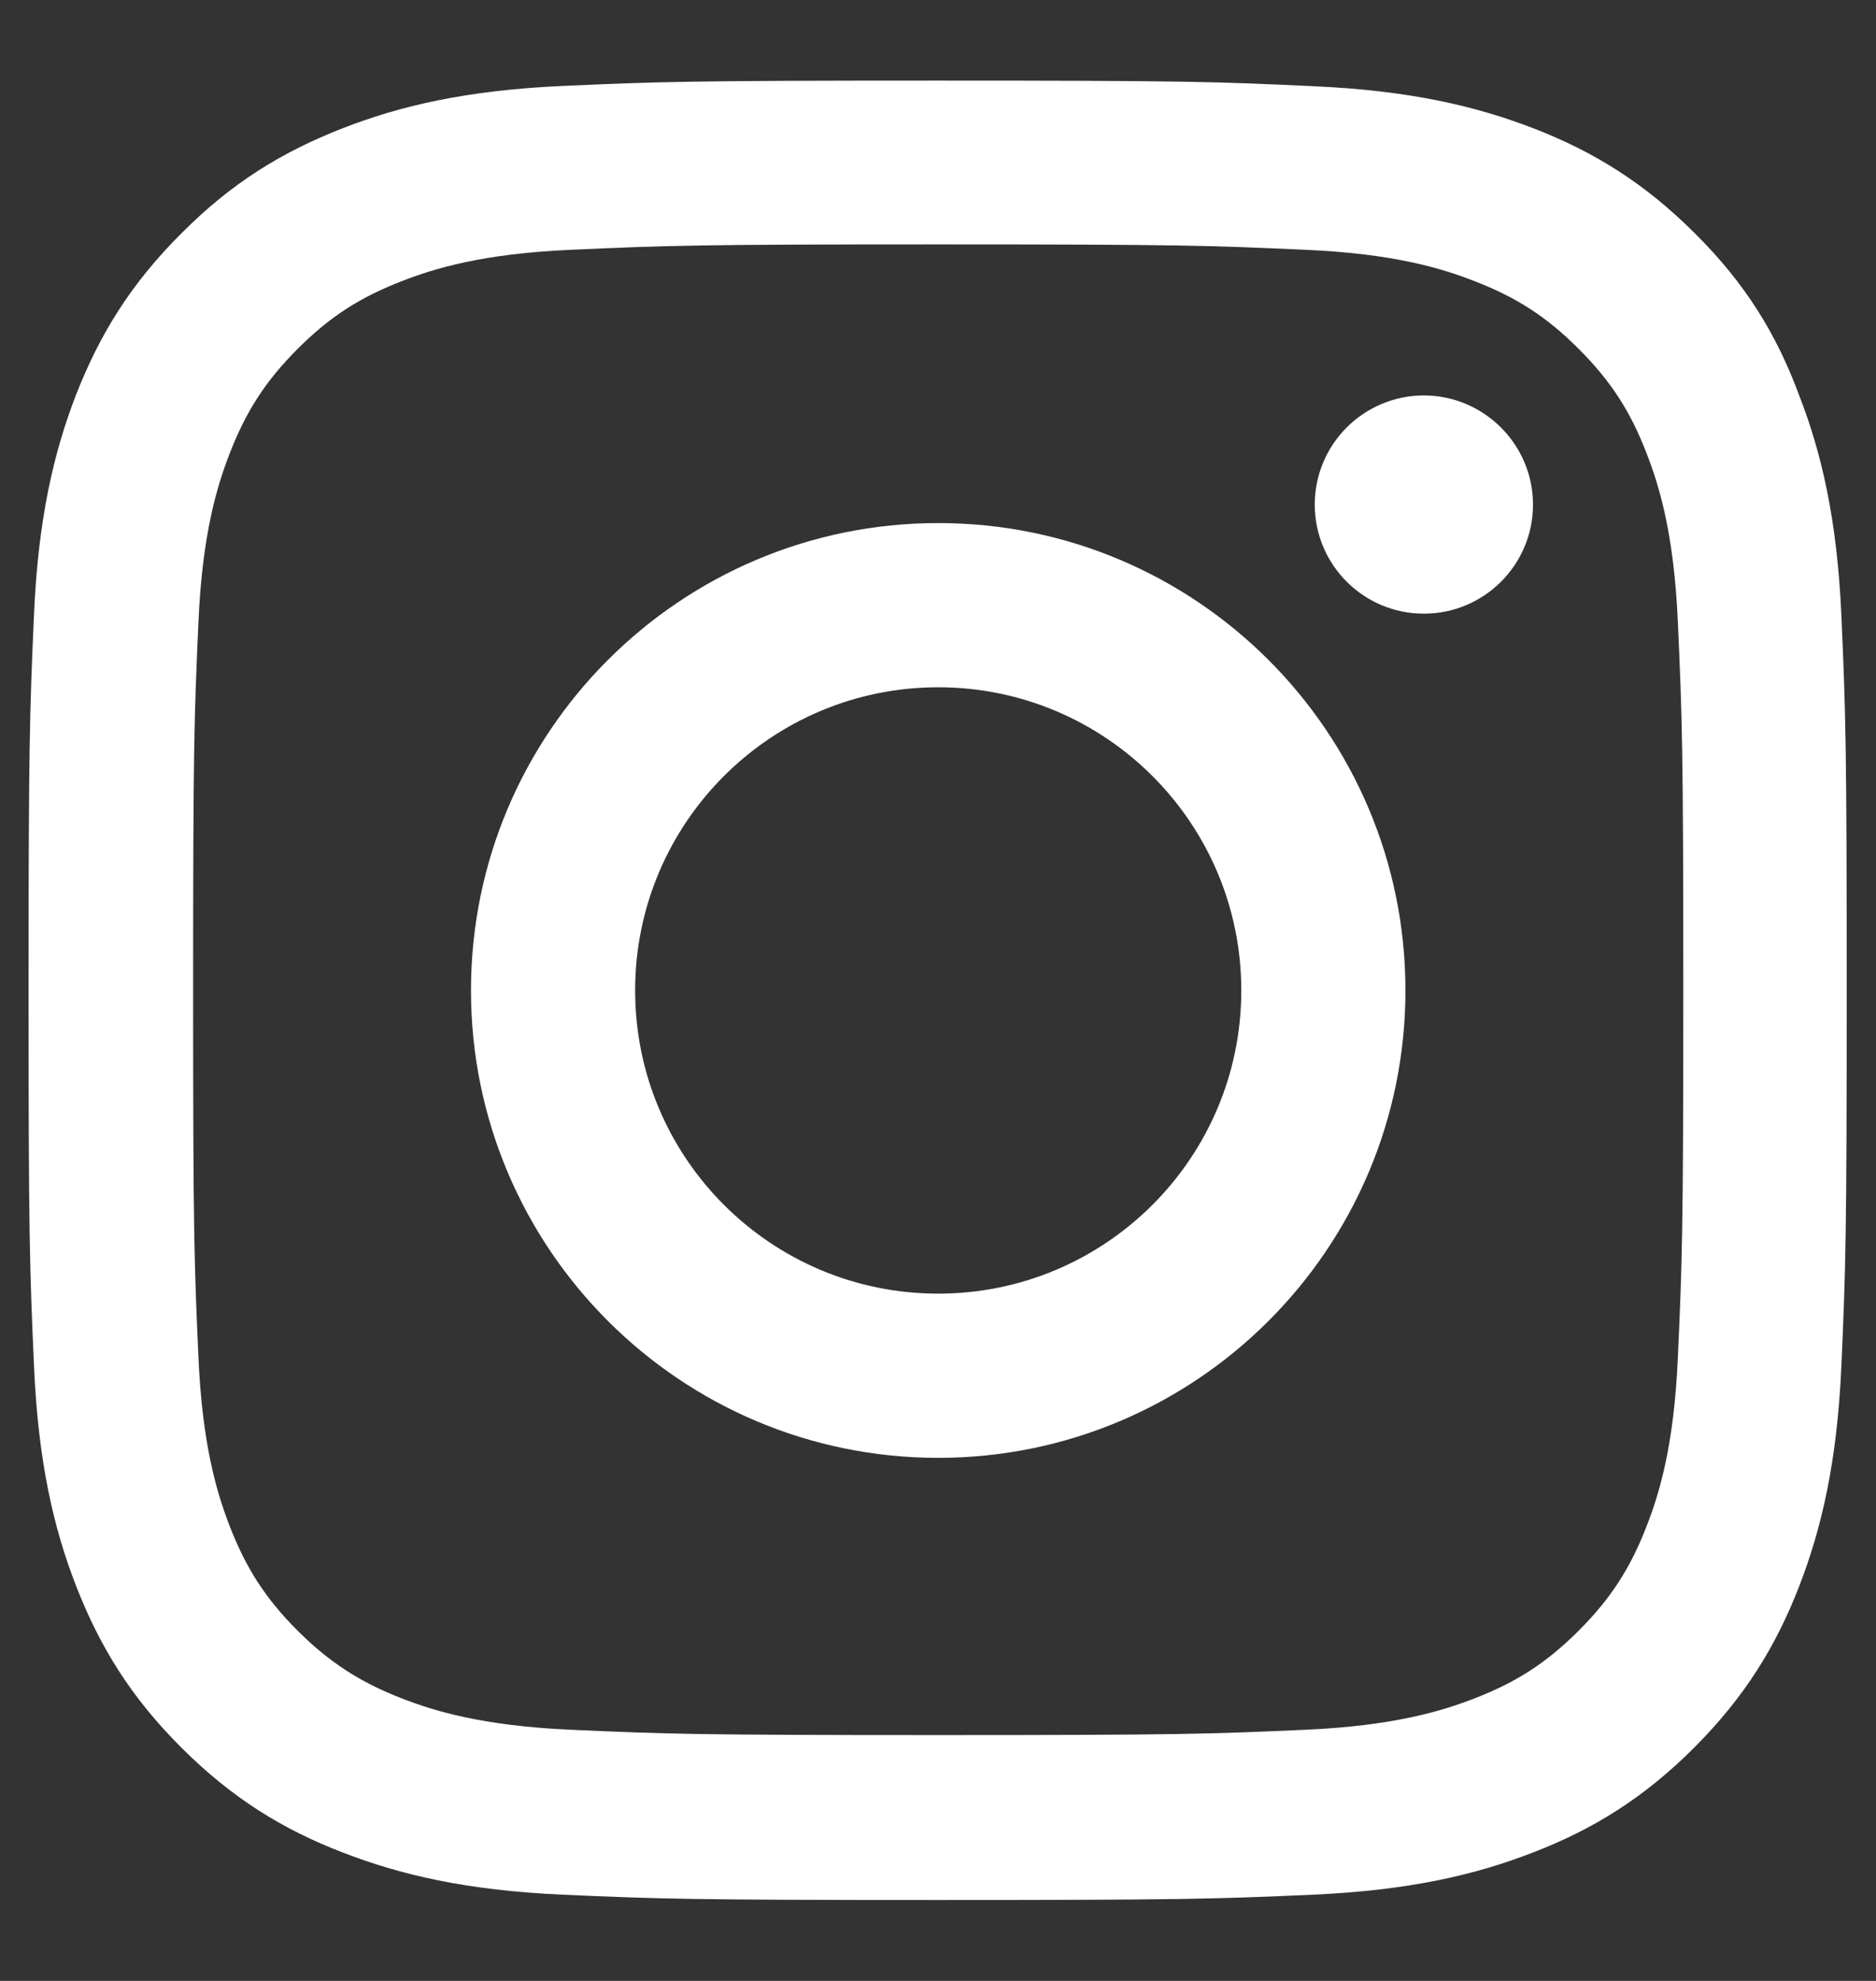
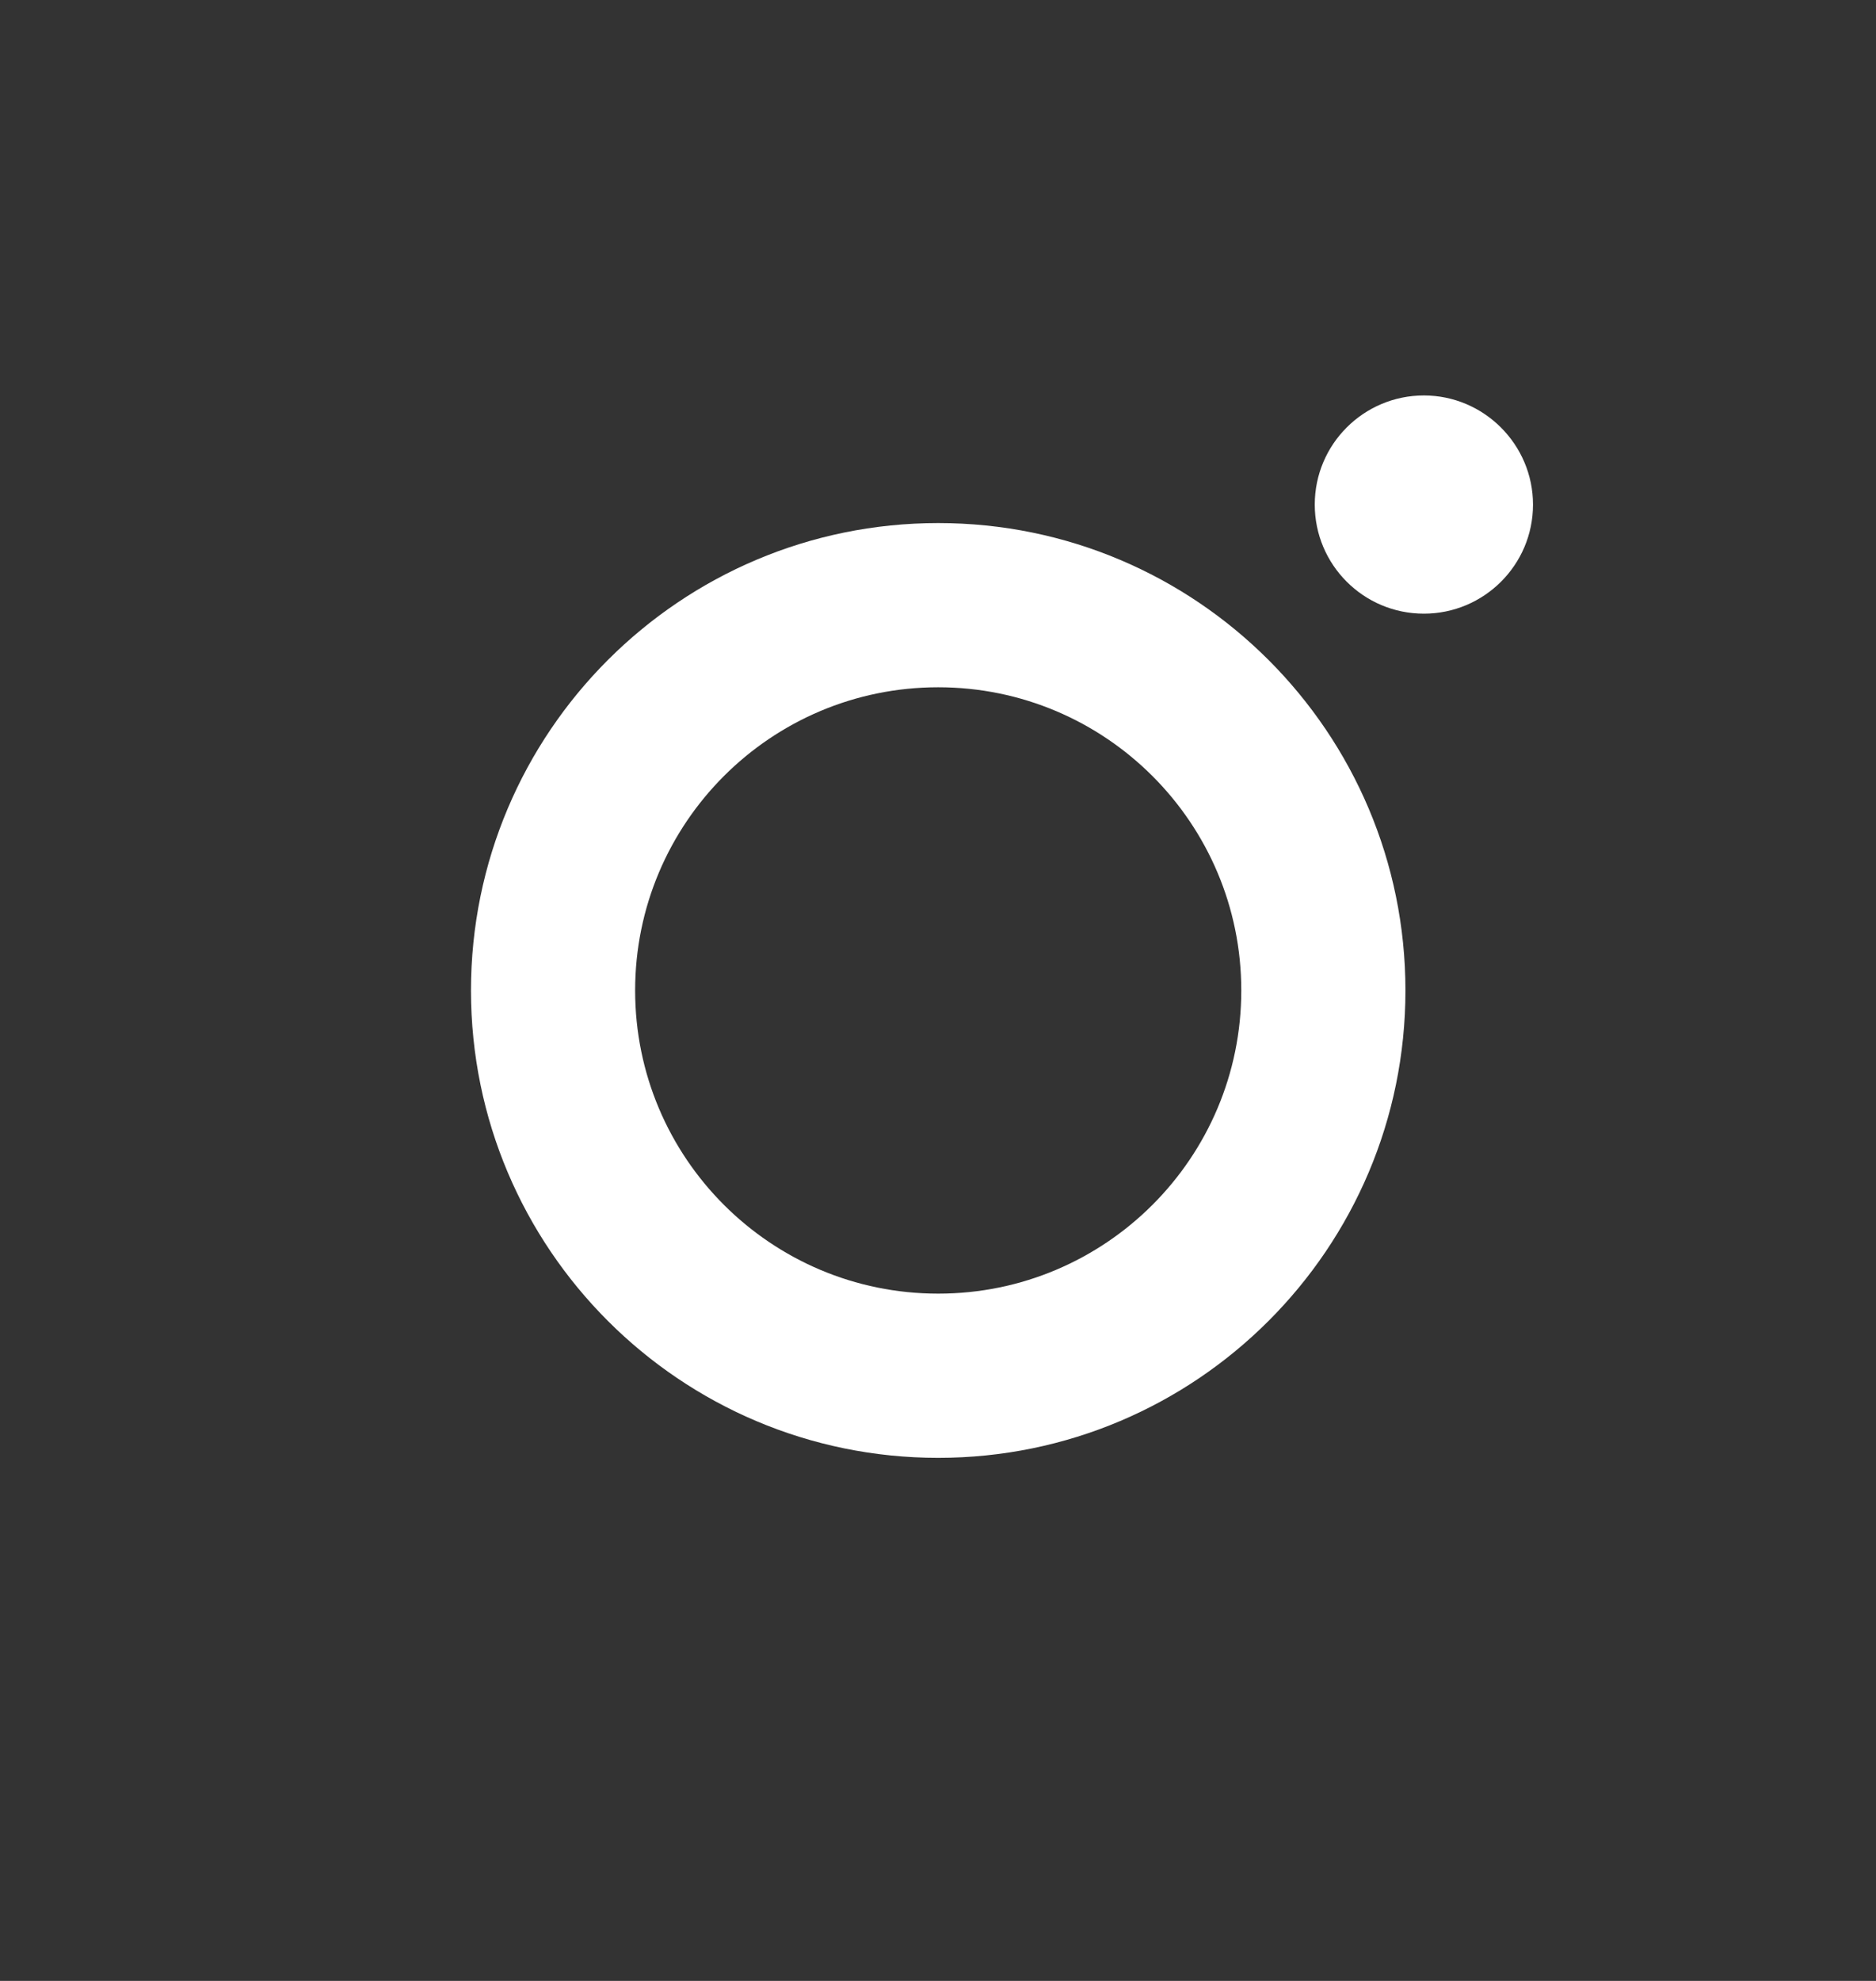
<svg xmlns="http://www.w3.org/2000/svg" width="18" height="19" viewBox="0 0 18 19" fill="none">
  <rect x="0" y="0" width="18" height="19" fill="#333333" stroke="none" />
  <g clip-path="url(#clip0_1747_3277)">
-     <path d="M9.002 2.344C11.334 2.344 11.61 2.355 12.527 2.396C13.379 2.433 13.839 2.576 14.146 2.696C14.552 2.852 14.845 3.043 15.148 3.347C15.455 3.654 15.643 3.943 15.799 4.349C15.919 4.656 16.062 5.119 16.099 5.968C16.14 6.889 16.151 7.165 16.151 9.493C16.151 11.825 16.14 12.101 16.099 13.018C16.062 13.871 15.919 14.331 15.799 14.638C15.643 15.043 15.452 15.336 15.148 15.64C14.841 15.947 14.552 16.134 14.146 16.291C13.839 16.41 13.376 16.553 12.527 16.591C11.606 16.632 11.33 16.642 9.002 16.642C6.67 16.642 6.394 16.632 5.477 16.591C4.624 16.553 4.164 16.41 3.857 16.291C3.452 16.134 3.159 15.943 2.855 15.64C2.548 15.333 2.361 15.043 2.204 14.638C2.085 14.331 1.941 13.867 1.904 13.018C1.863 12.098 1.853 11.822 1.853 9.493C1.853 7.161 1.863 6.885 1.904 5.968C1.941 5.116 2.085 4.656 2.204 4.349C2.361 3.943 2.552 3.65 2.855 3.347C3.162 3.04 3.452 2.852 3.857 2.696C4.164 2.576 4.628 2.433 5.477 2.396C6.394 2.355 6.67 2.344 9.002 2.344ZM9.002 0.773C6.632 0.773 6.336 0.783 5.405 0.824C4.478 0.865 3.84 1.015 3.288 1.23C2.712 1.455 2.224 1.751 1.74 2.239C1.253 2.723 0.956 3.21 0.731 3.783C0.516 4.339 0.366 4.973 0.326 5.9C0.285 6.834 0.274 7.131 0.274 9.5C0.274 11.869 0.285 12.166 0.326 13.097C0.366 14.024 0.516 14.662 0.731 15.214C0.956 15.79 1.253 16.277 1.74 16.762C2.224 17.246 2.712 17.546 3.285 17.767C3.84 17.982 4.474 18.132 5.402 18.173C6.332 18.214 6.629 18.224 8.998 18.224C11.368 18.224 11.664 18.214 12.595 18.173C13.522 18.132 14.16 17.982 14.712 17.767C15.285 17.546 15.772 17.246 16.256 16.762C16.74 16.277 17.04 15.79 17.262 15.217C17.477 14.662 17.627 14.027 17.668 13.1C17.709 12.169 17.719 11.873 17.719 9.504C17.719 7.134 17.709 6.838 17.668 5.907C17.627 4.98 17.477 4.342 17.262 3.79C17.047 3.21 16.751 2.723 16.263 2.239C15.779 1.755 15.291 1.455 14.719 1.233C14.163 1.018 13.529 0.868 12.602 0.827C11.668 0.783 11.371 0.773 9.002 0.773Z" fill="white" />
    <path d="M9.002 5.017C6.527 5.017 4.519 7.025 4.519 9.5C4.519 11.975 6.527 13.983 9.002 13.983C11.477 13.983 13.485 11.975 13.485 9.5C13.485 7.025 11.477 5.017 9.002 5.017ZM9.002 12.408C7.396 12.408 6.094 11.106 6.094 9.5C6.094 7.894 7.396 6.592 9.002 6.592C10.607 6.592 11.91 7.894 11.91 9.5C11.91 11.106 10.607 12.408 9.002 12.408Z" fill="white" />
    <path d="M14.709 4.84C14.709 5.419 14.238 5.886 13.662 5.886C13.082 5.886 12.615 5.416 12.615 4.84C12.615 4.26 13.086 3.793 13.662 3.793C14.238 3.793 14.709 4.264 14.709 4.84Z" fill="white" />
  </g>
  <defs>
    <clipPath id="clip0_1747_3277">
      <rect width="17.454" height="17.454" fill="white" transform="translate(0.274 0.773)" />
    </clipPath>
  </defs>
</svg>